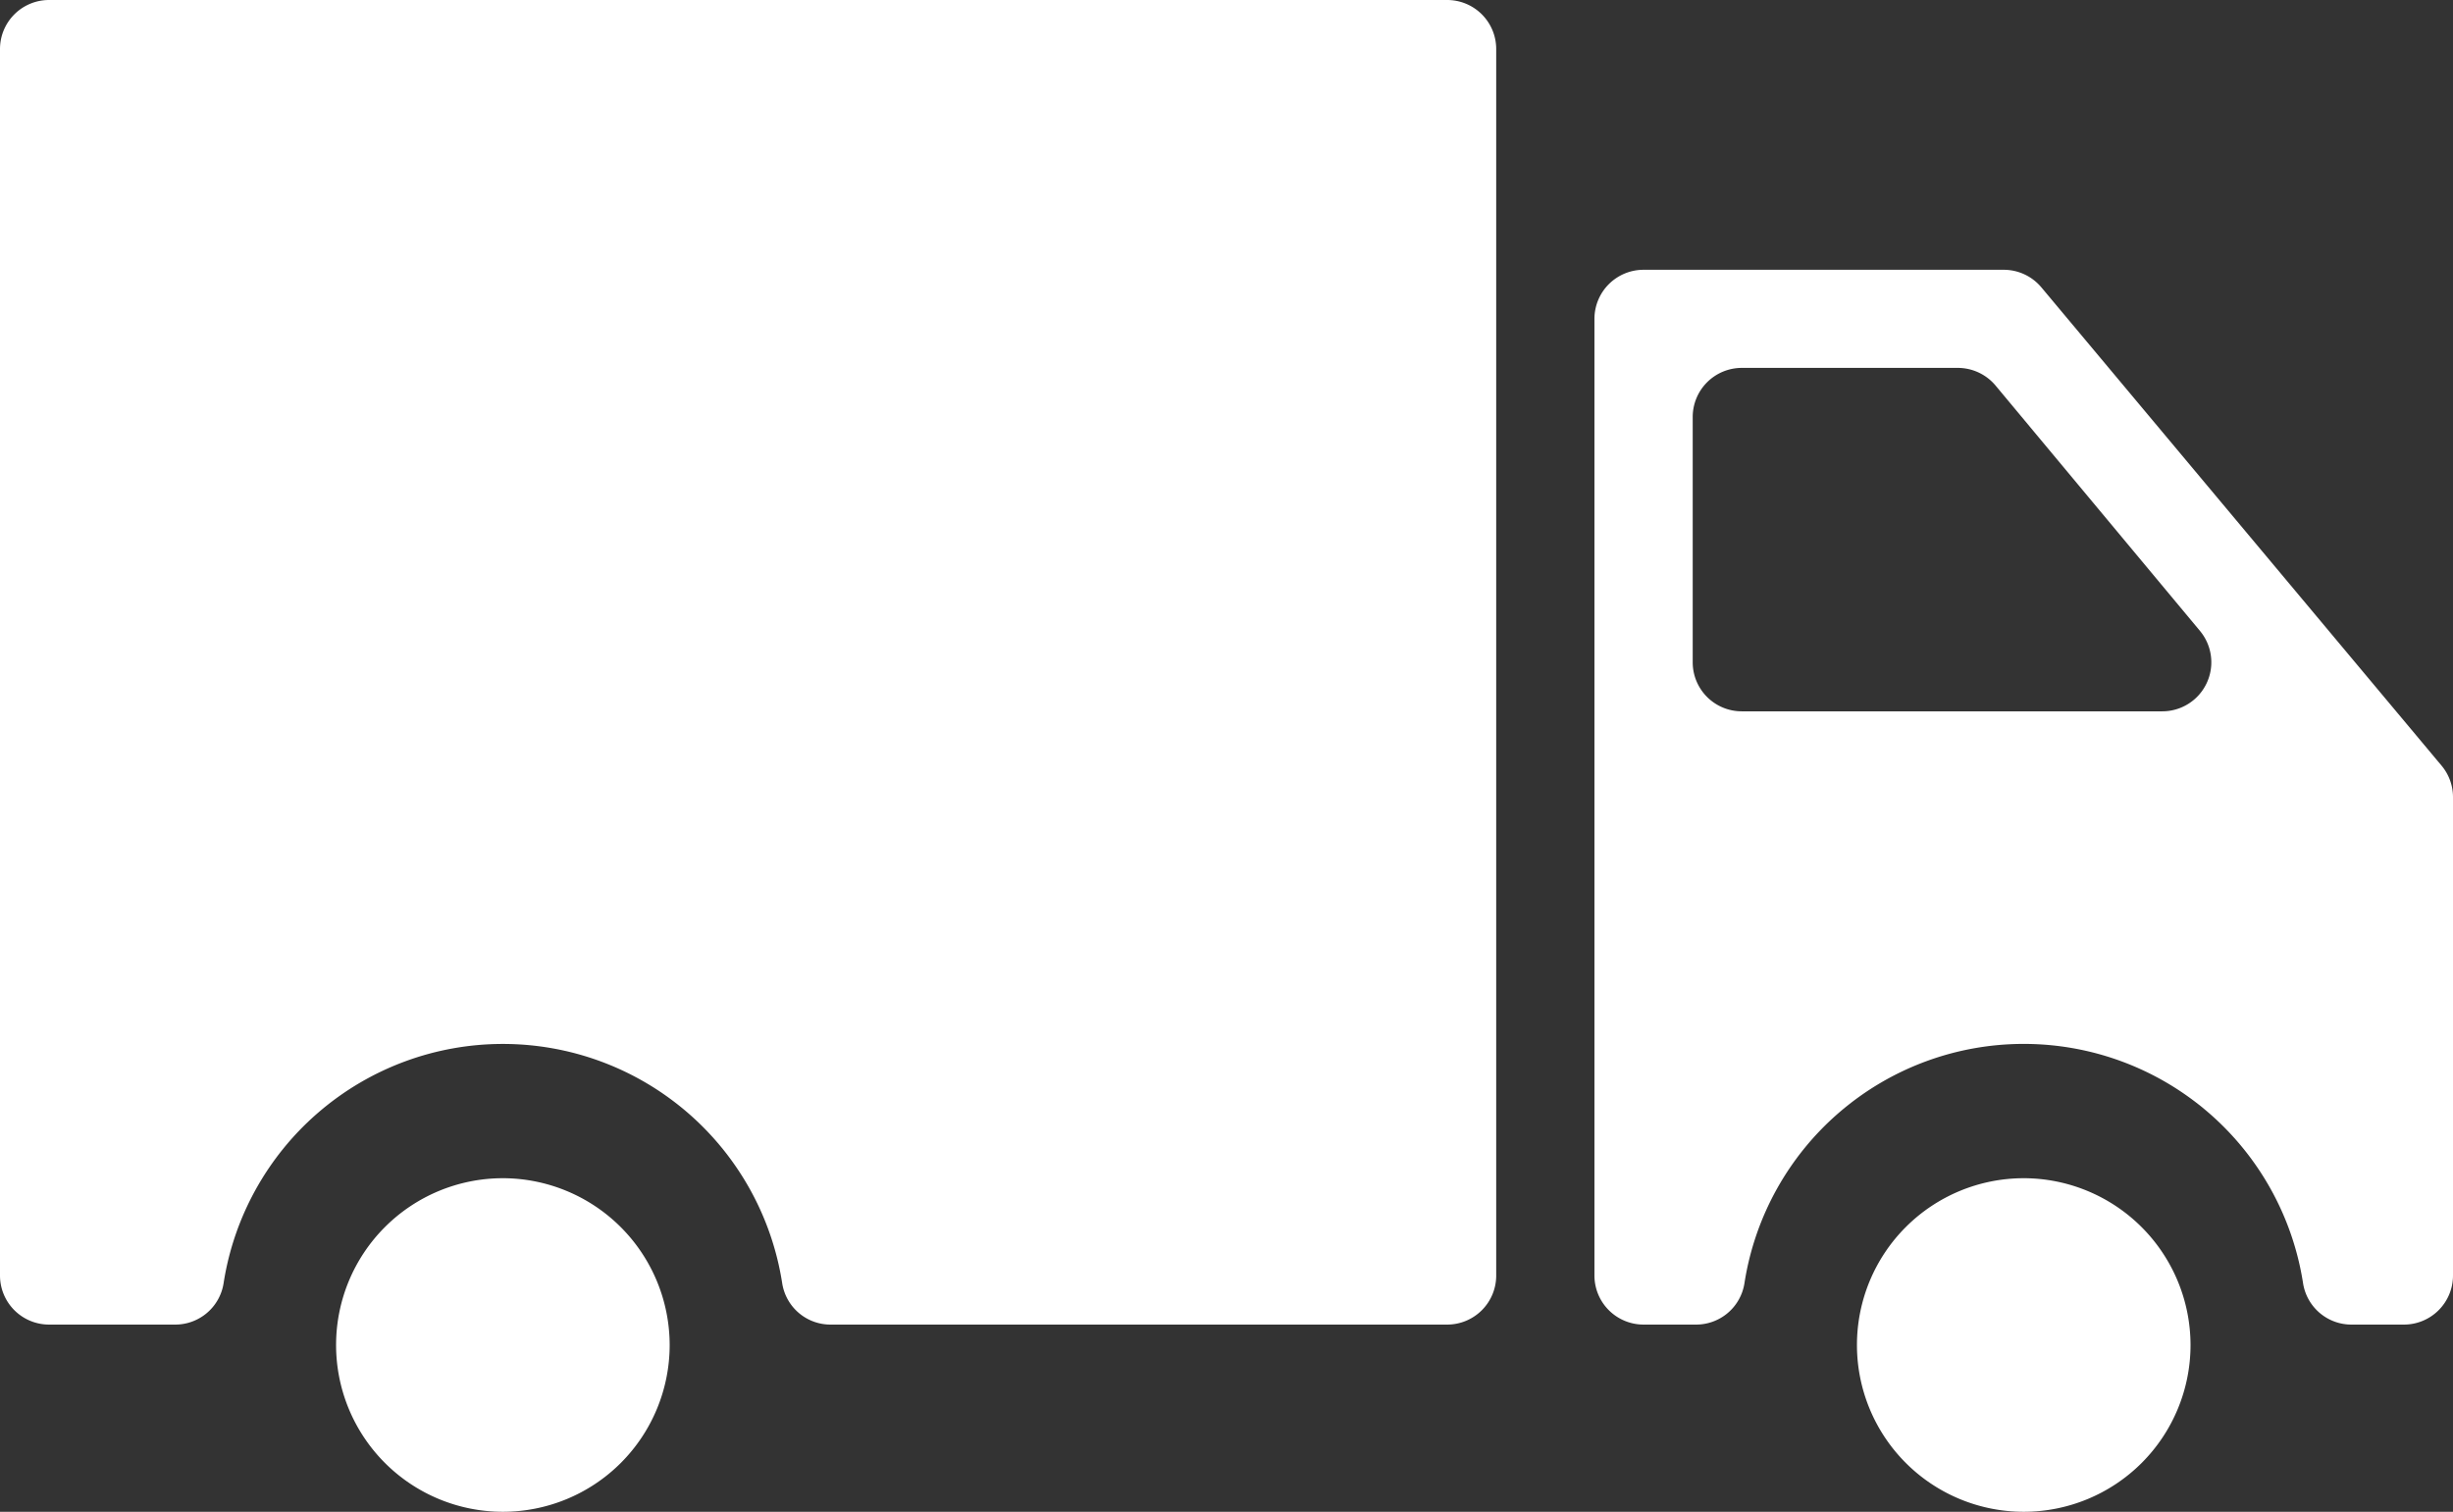
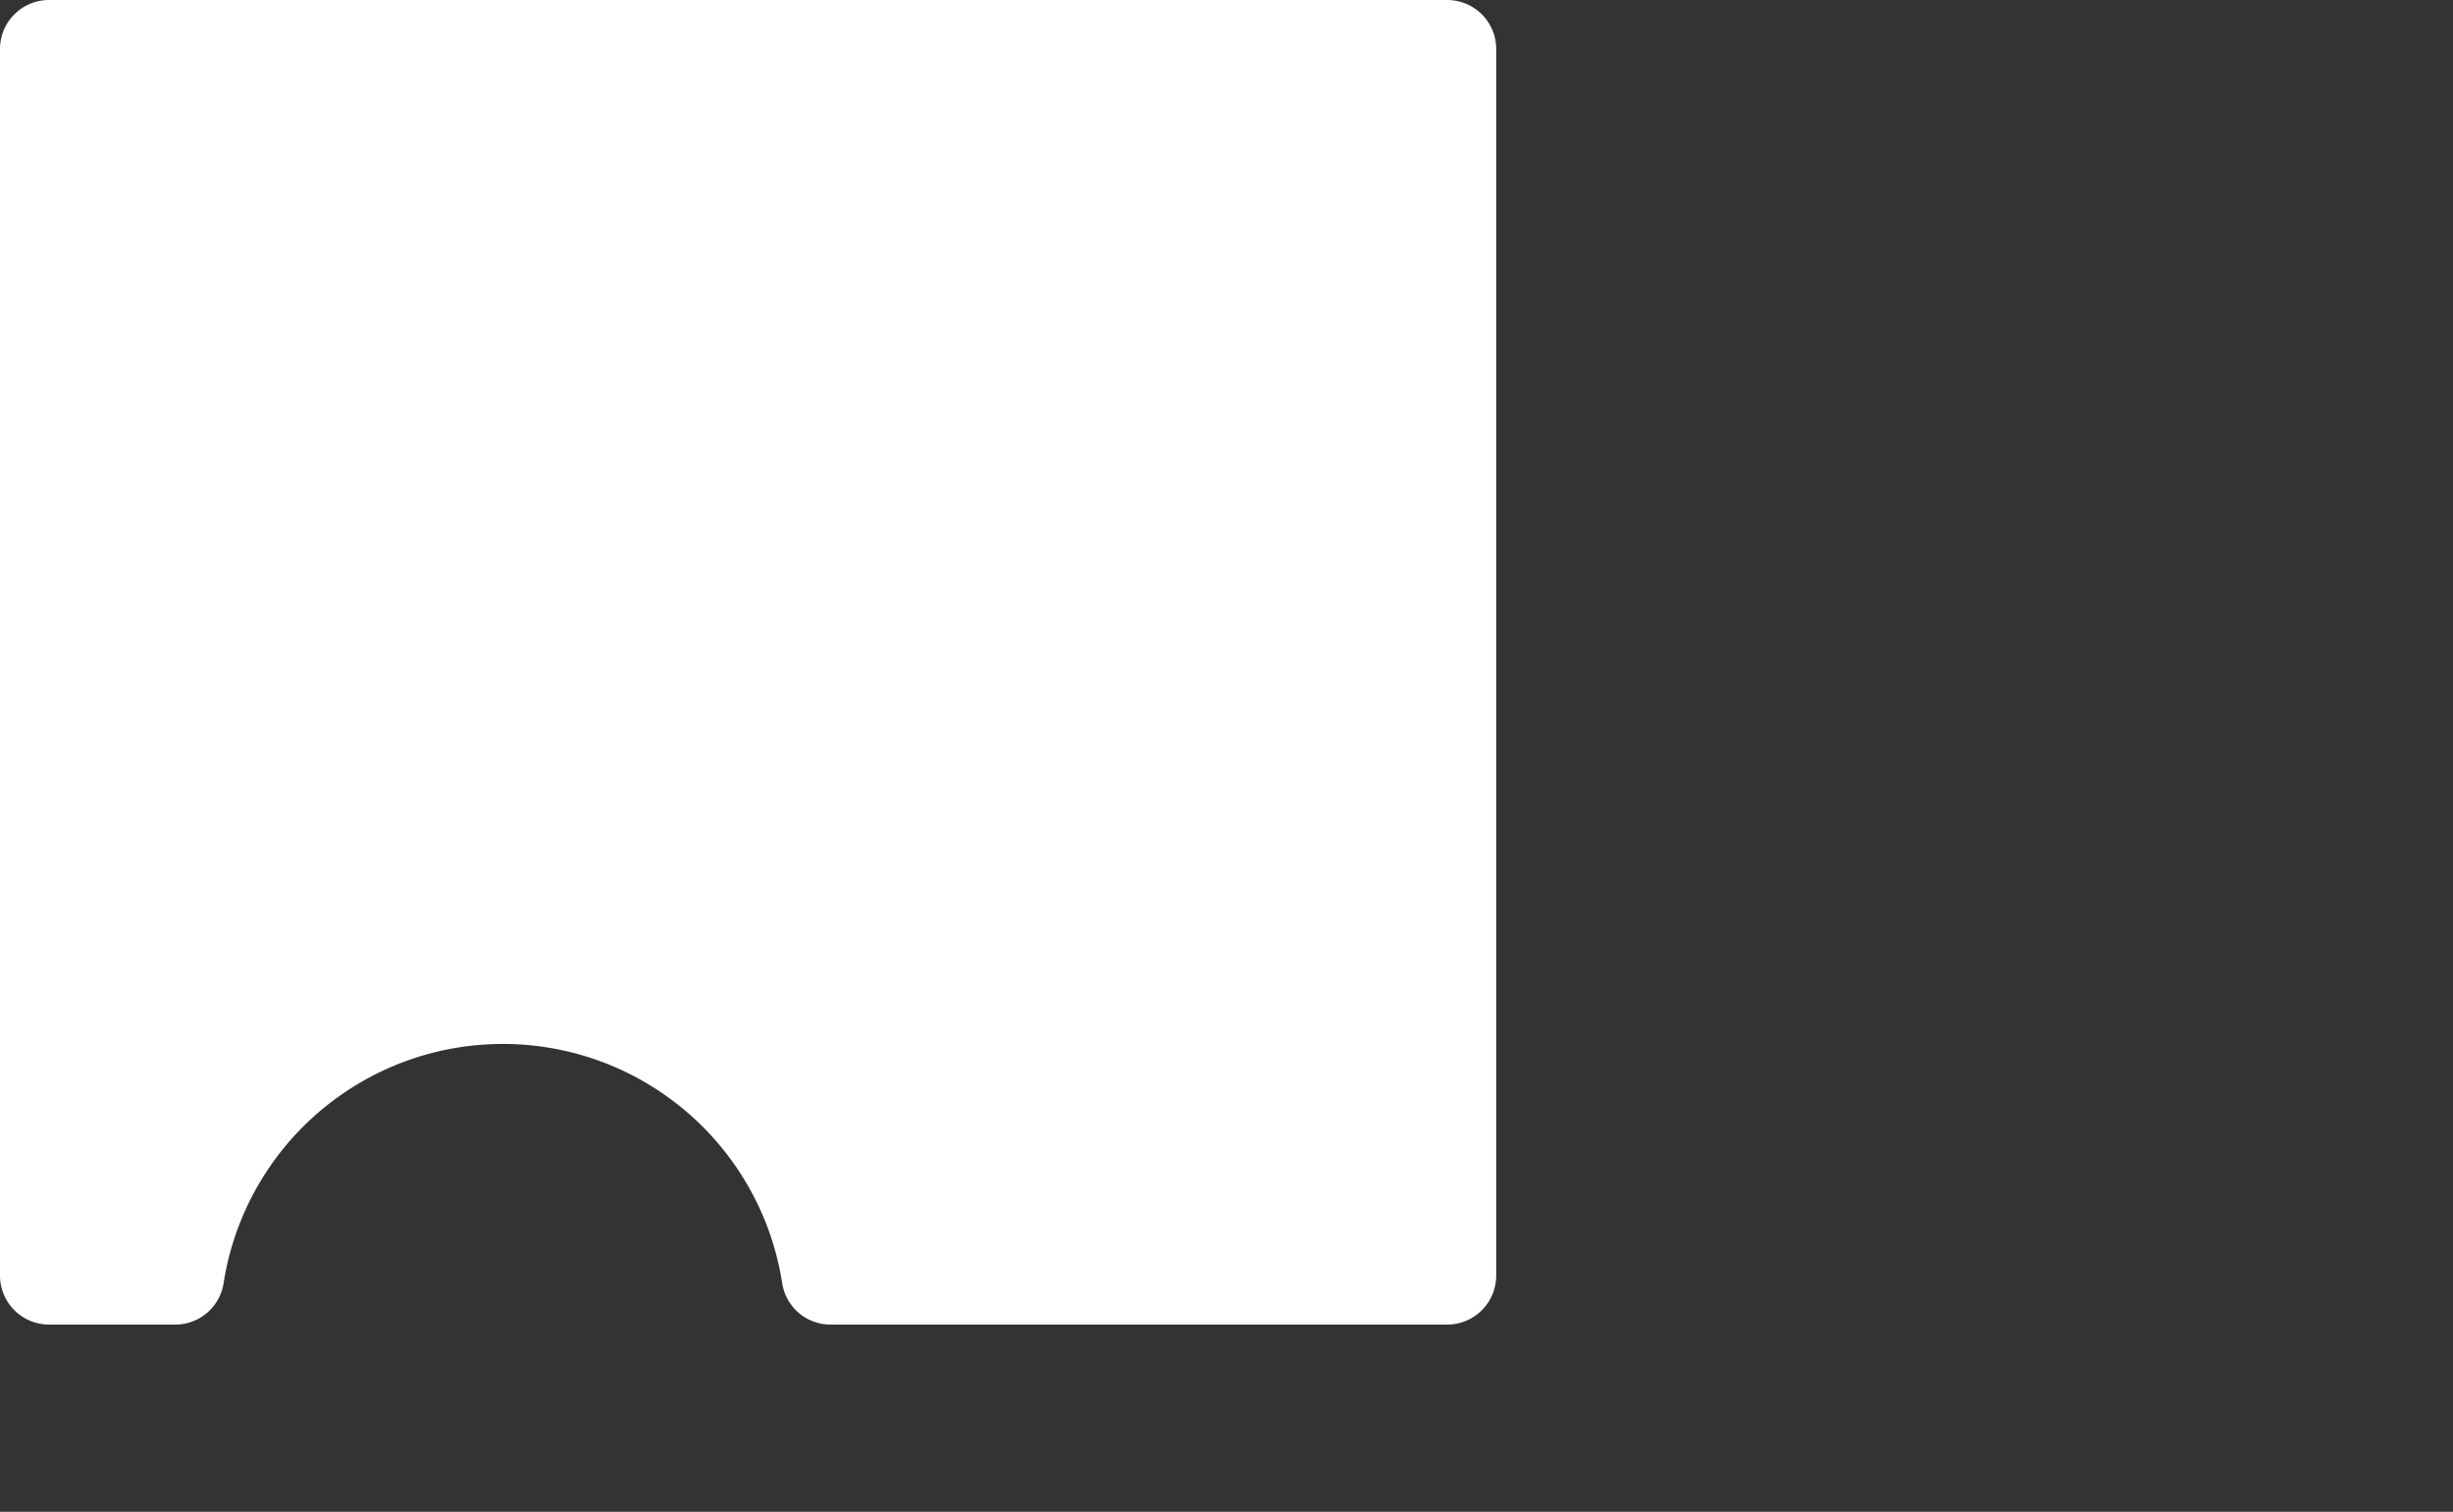
<svg xmlns="http://www.w3.org/2000/svg" width="60.682" height="37.4" viewBox="0 0 60.682 37.4">
  <rect x="0" y="0" width="60.682" height="37.4" fill="#333333" stroke="none" />
  <g transform="translate(-538 -4415.814)">
    <g transform="translate(61 -4)">
-       <path d="M527.063,4448.961a4.126,4.126,0,1,0,4.126,4.126A4.131,4.131,0,0,0,527.063,4448.961Z" fill="#fff" />
-     </g>
+       </g>
    <g transform="translate(61 -4)">
-       <path d="M537.4,4438.756l-9.9-11.832a1.214,1.214,0,0,0-.931-.436h-8.912a1.215,1.215,0,0,0-1.214,1.214v23.666a1.215,1.215,0,0,0,1.214,1.214h1.288a1.21,1.21,0,0,0,1.21-1.029,6.992,6.992,0,0,1,13.817,0,1.21,1.21,0,0,0,1.211,1.029h1.286a1.214,1.214,0,0,0,1.213-1.214v-11.833A1.213,1.213,0,0,0,537.4,4438.756Zm-6.912-1.345h-10.4a1.213,1.213,0,0,1-1.214-1.214v-6.068a1.215,1.215,0,0,1,1.214-1.214h5.346a1.218,1.218,0,0,1,.932.437l5.056,6.069A1.213,1.213,0,0,1,530.487,4437.411Z" fill="#fff" />
-     </g>
+       </g>
    <g transform="translate(61 -4)">
      <path d="M512.8,4419.814H478.214a1.213,1.213,0,0,0-1.214,1.213v30.342a1.214,1.214,0,0,0,1.214,1.213h3.107a1.21,1.21,0,0,0,1.211-1.028,6.992,6.992,0,0,1,13.817,0,1.209,1.209,0,0,0,1.211,1.028H512.8a1.213,1.213,0,0,0,1.213-1.213v-30.342A1.213,1.213,0,0,0,512.8,4419.814Z" fill="#fff" />
    </g>
    <g transform="translate(61 -4)">
-       <path d="M489.44,4448.961a4.126,4.126,0,1,0,4.126,4.126A4.131,4.131,0,0,0,489.44,4448.961Z" fill="#fff" />
-     </g>
+       </g>
  </g>
</svg>